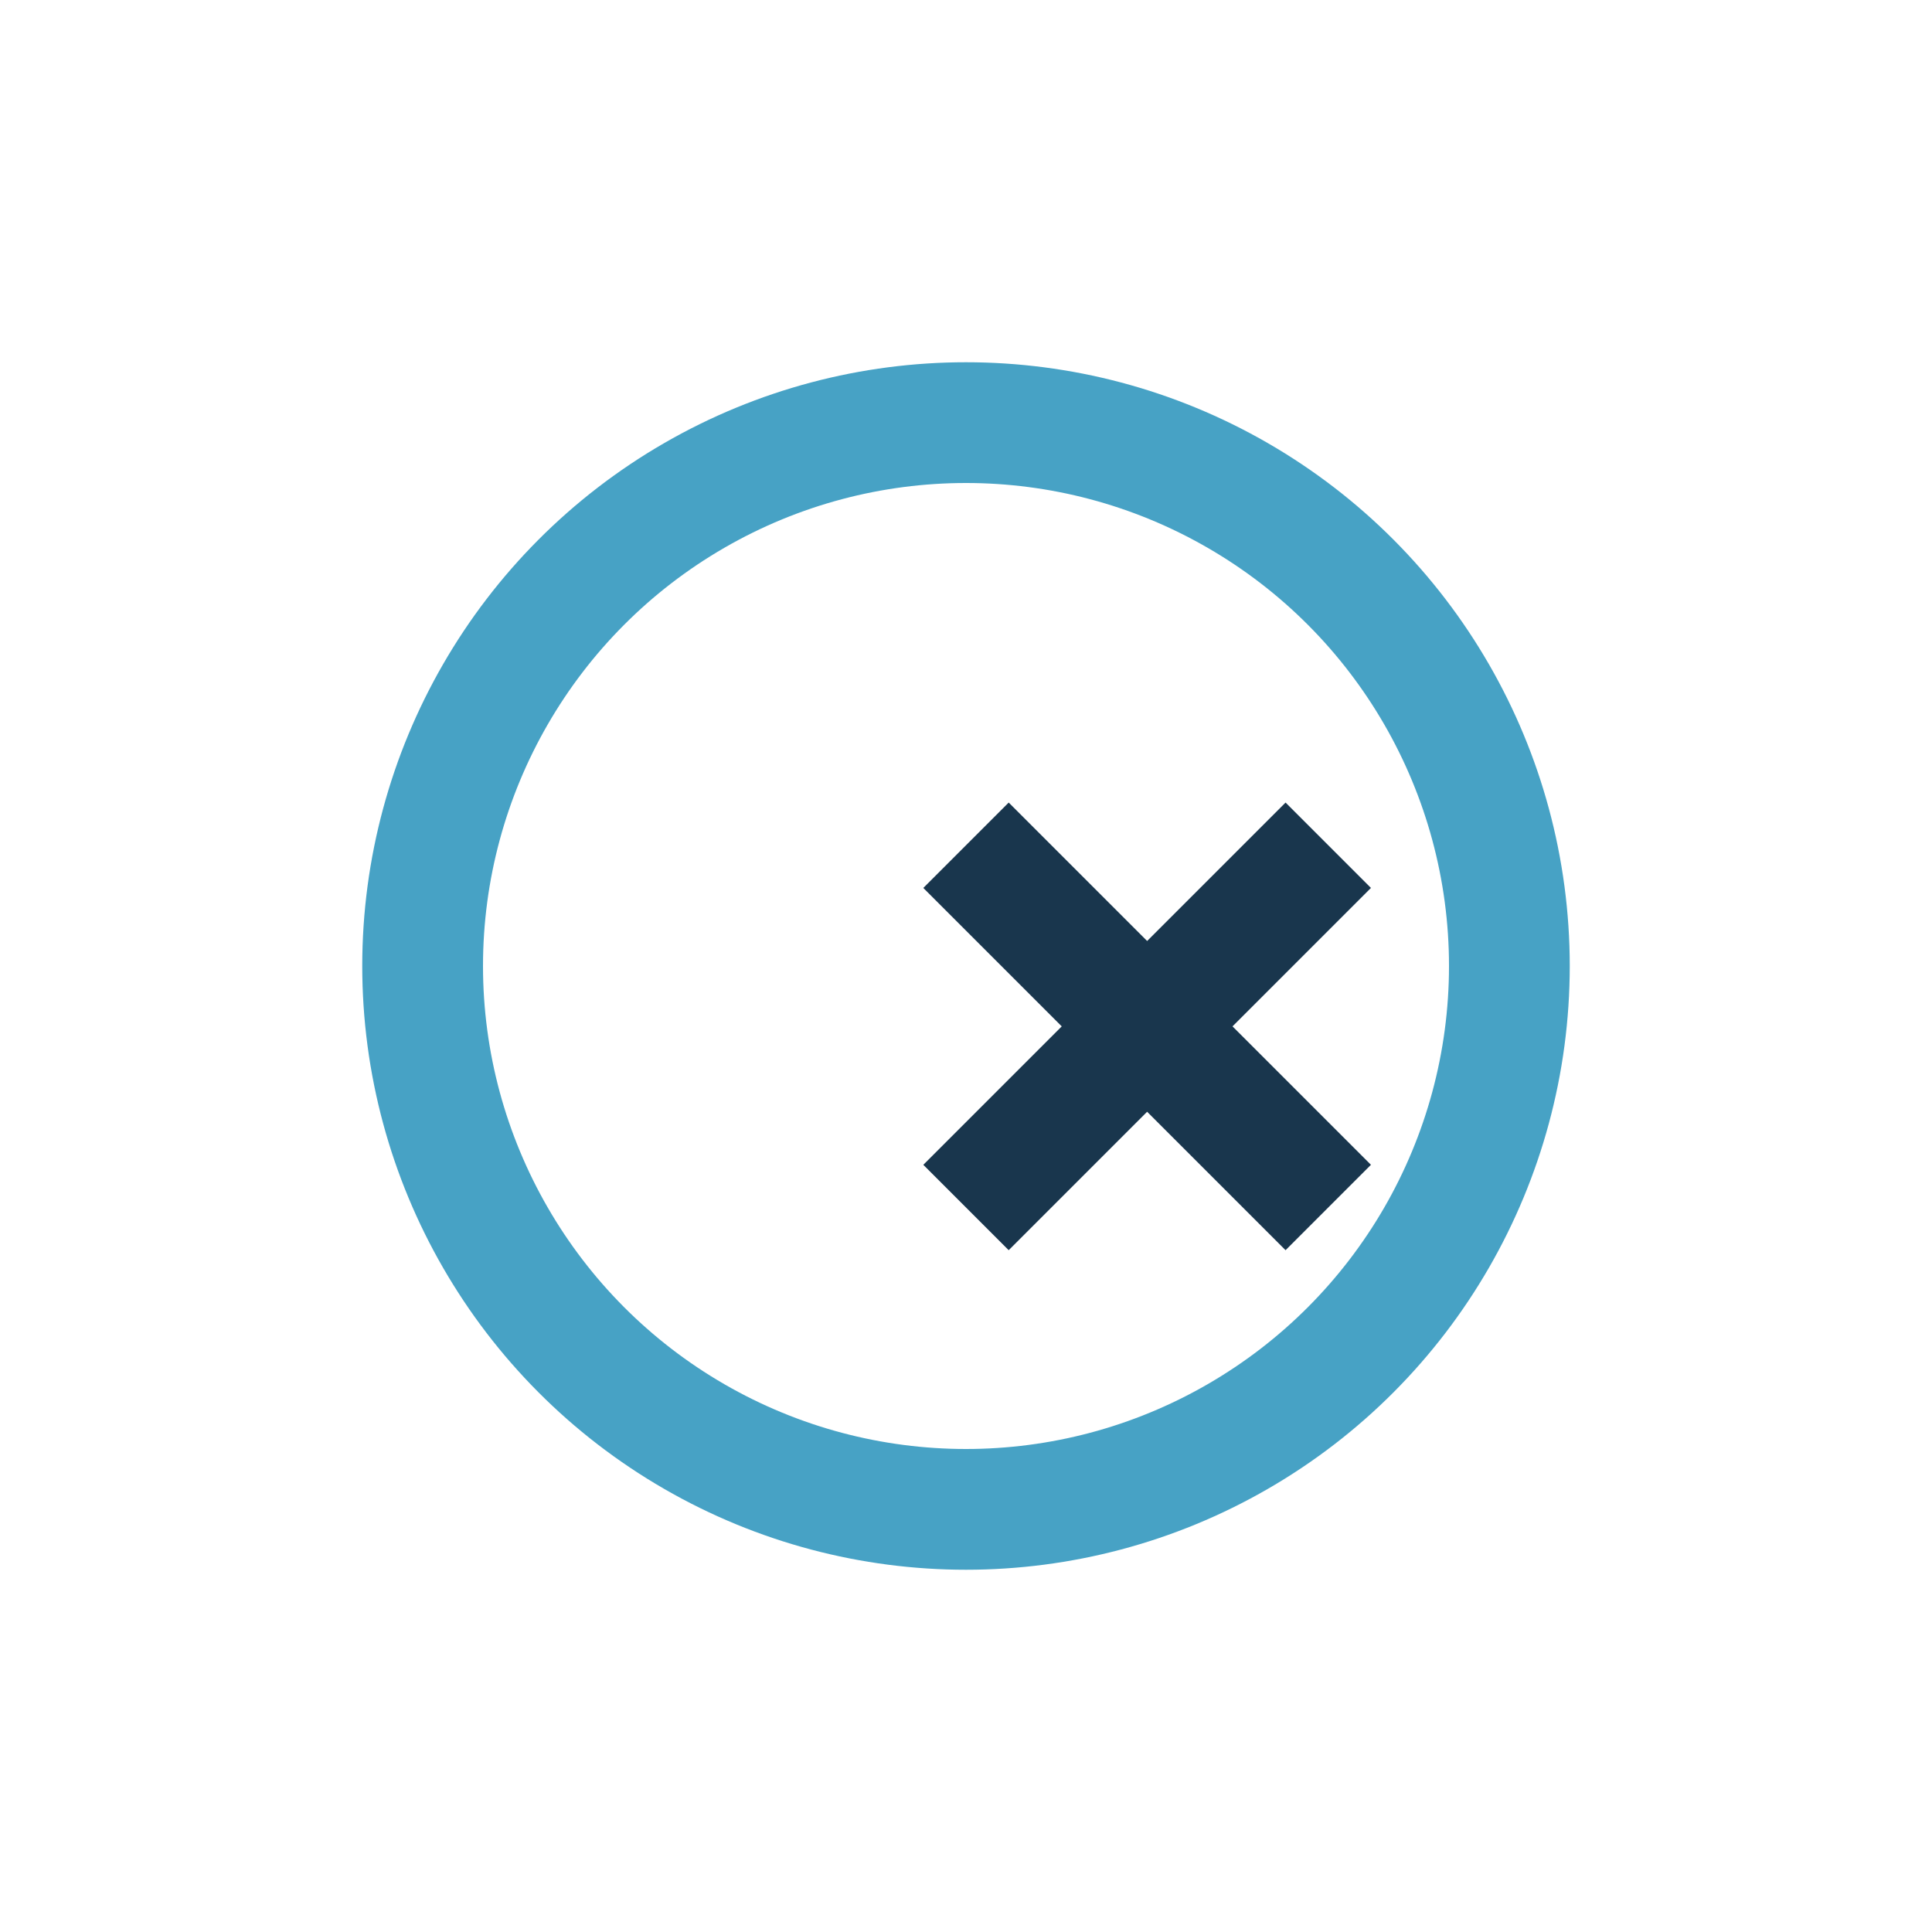
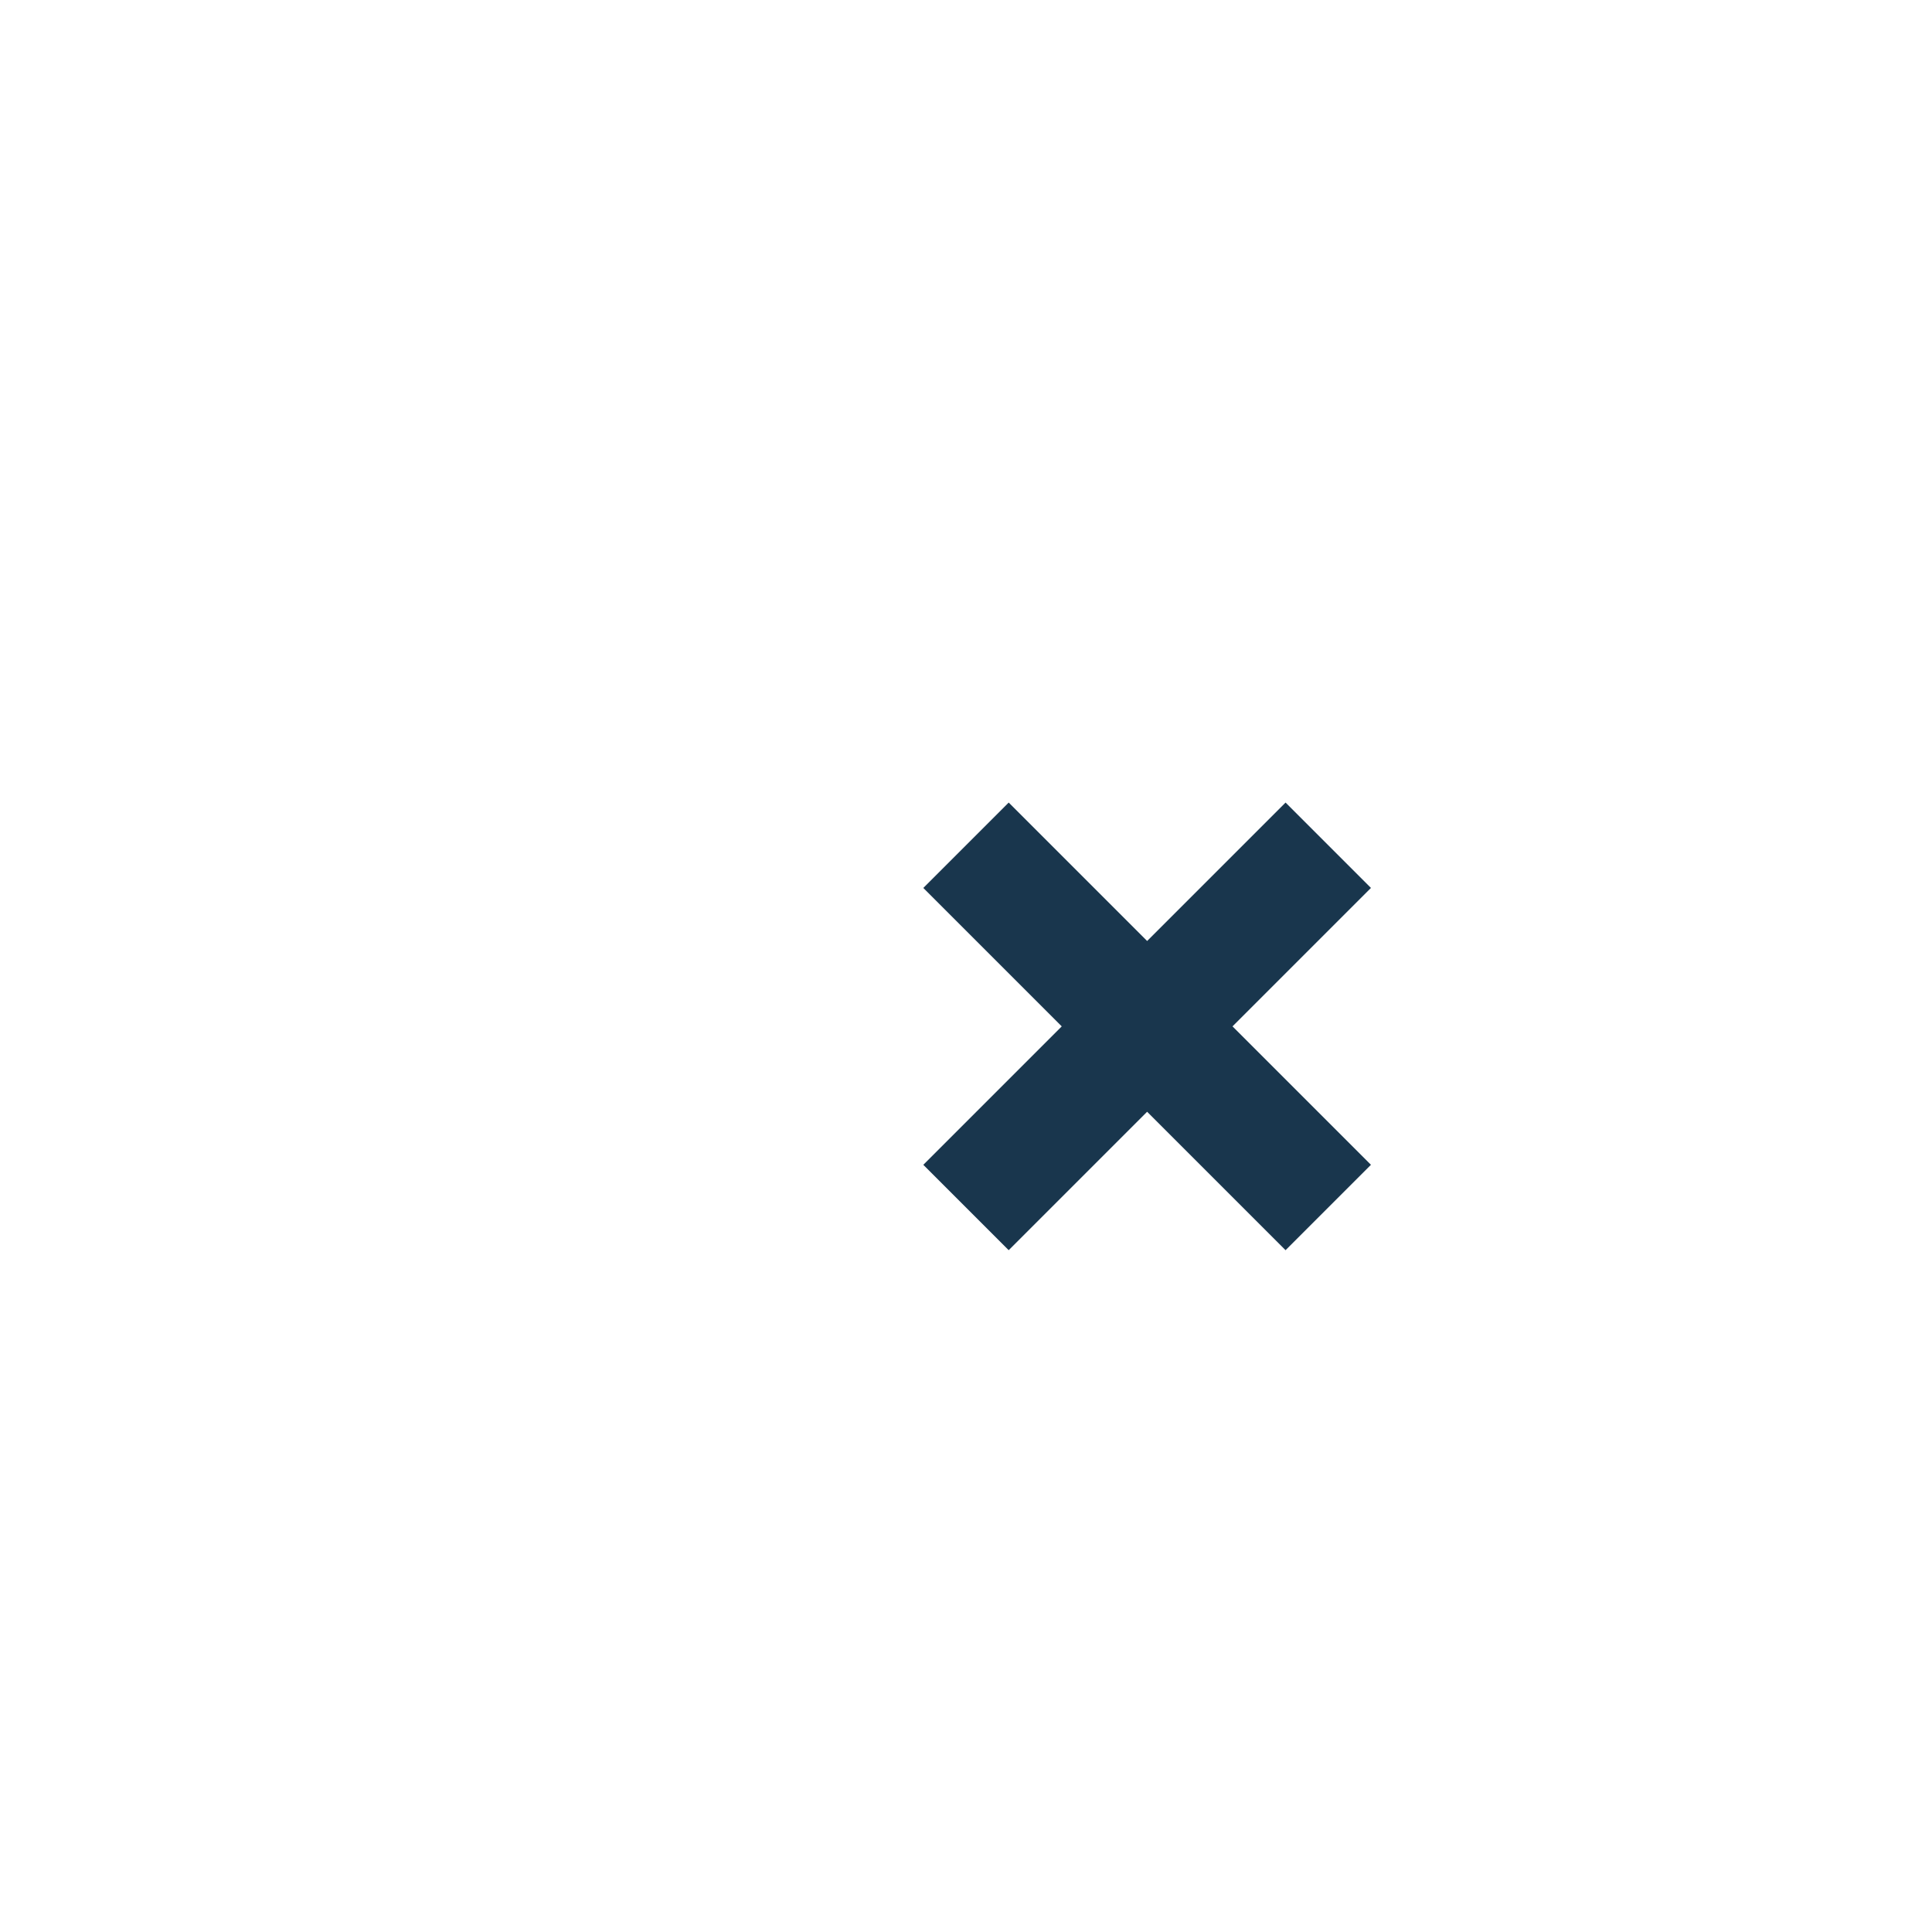
<svg xmlns="http://www.w3.org/2000/svg" width="32" height="32" viewBox="0 0 32 32">
-   <circle cx="16" cy="16" r="9" fill="none" stroke="#47A2C5" stroke-width="2" />
  <path d="M22 14l-6 6m0-6l6 6" stroke="#19364D" stroke-width="2" />
</svg>